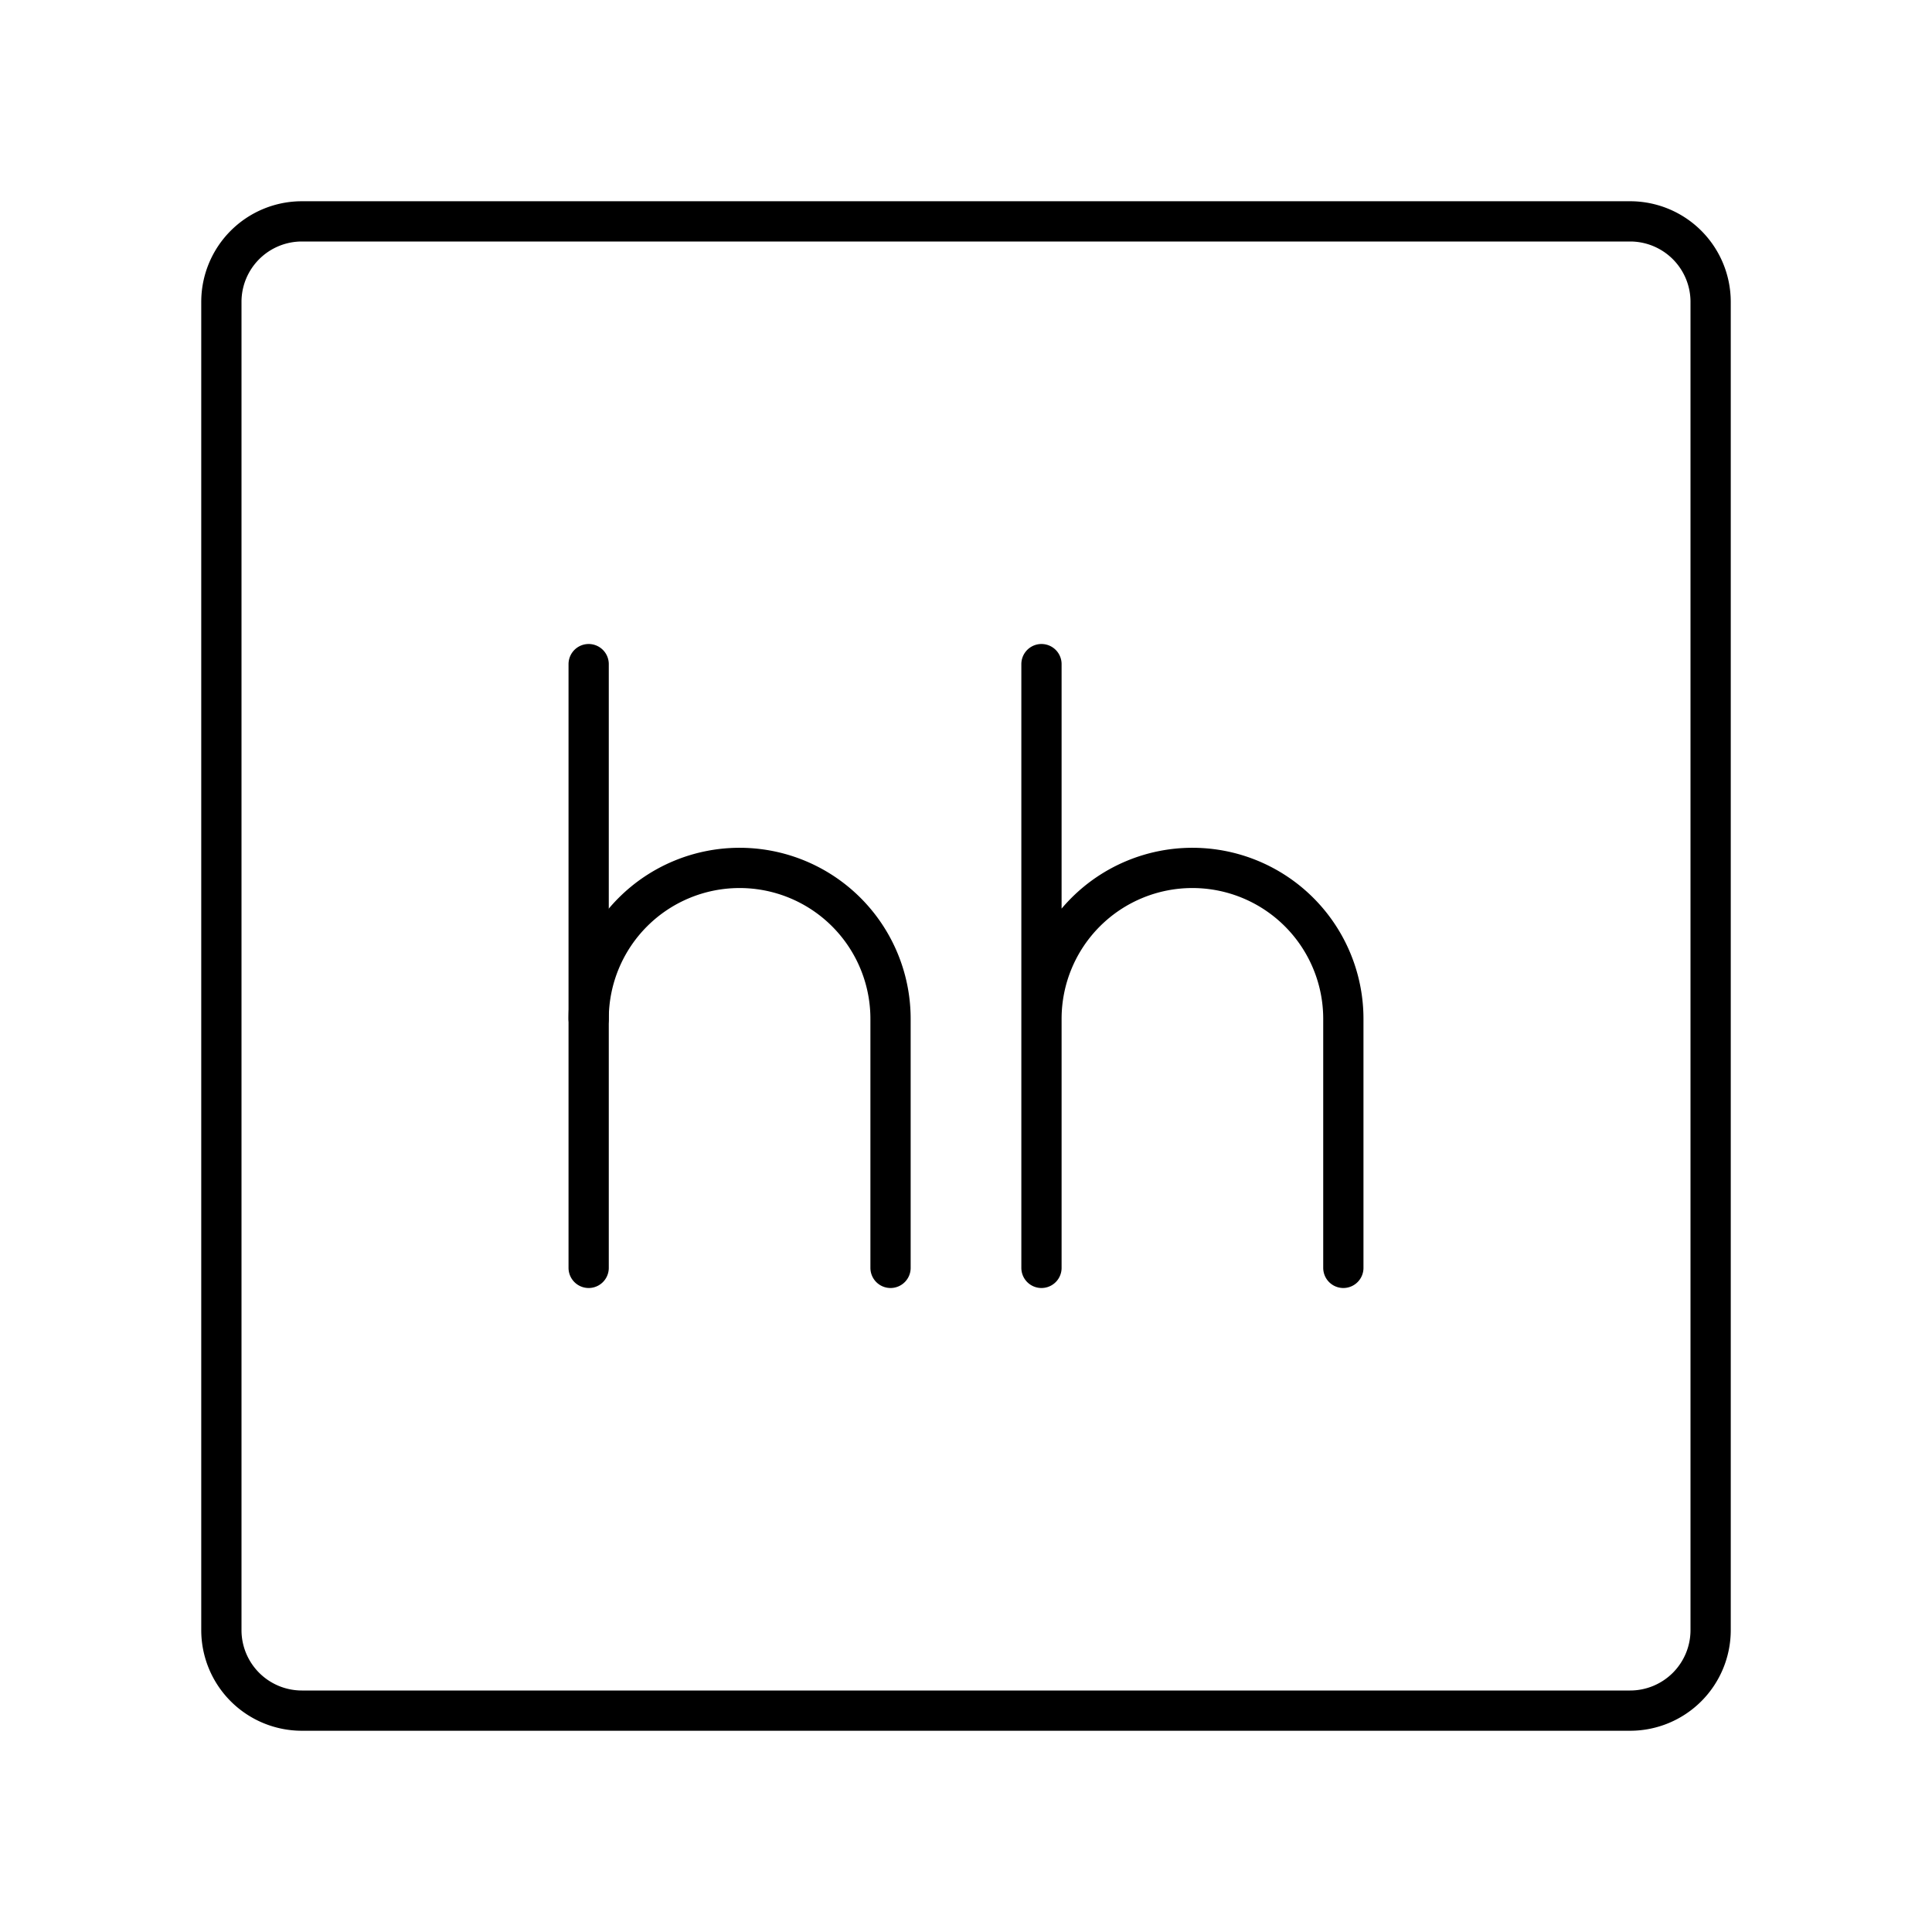
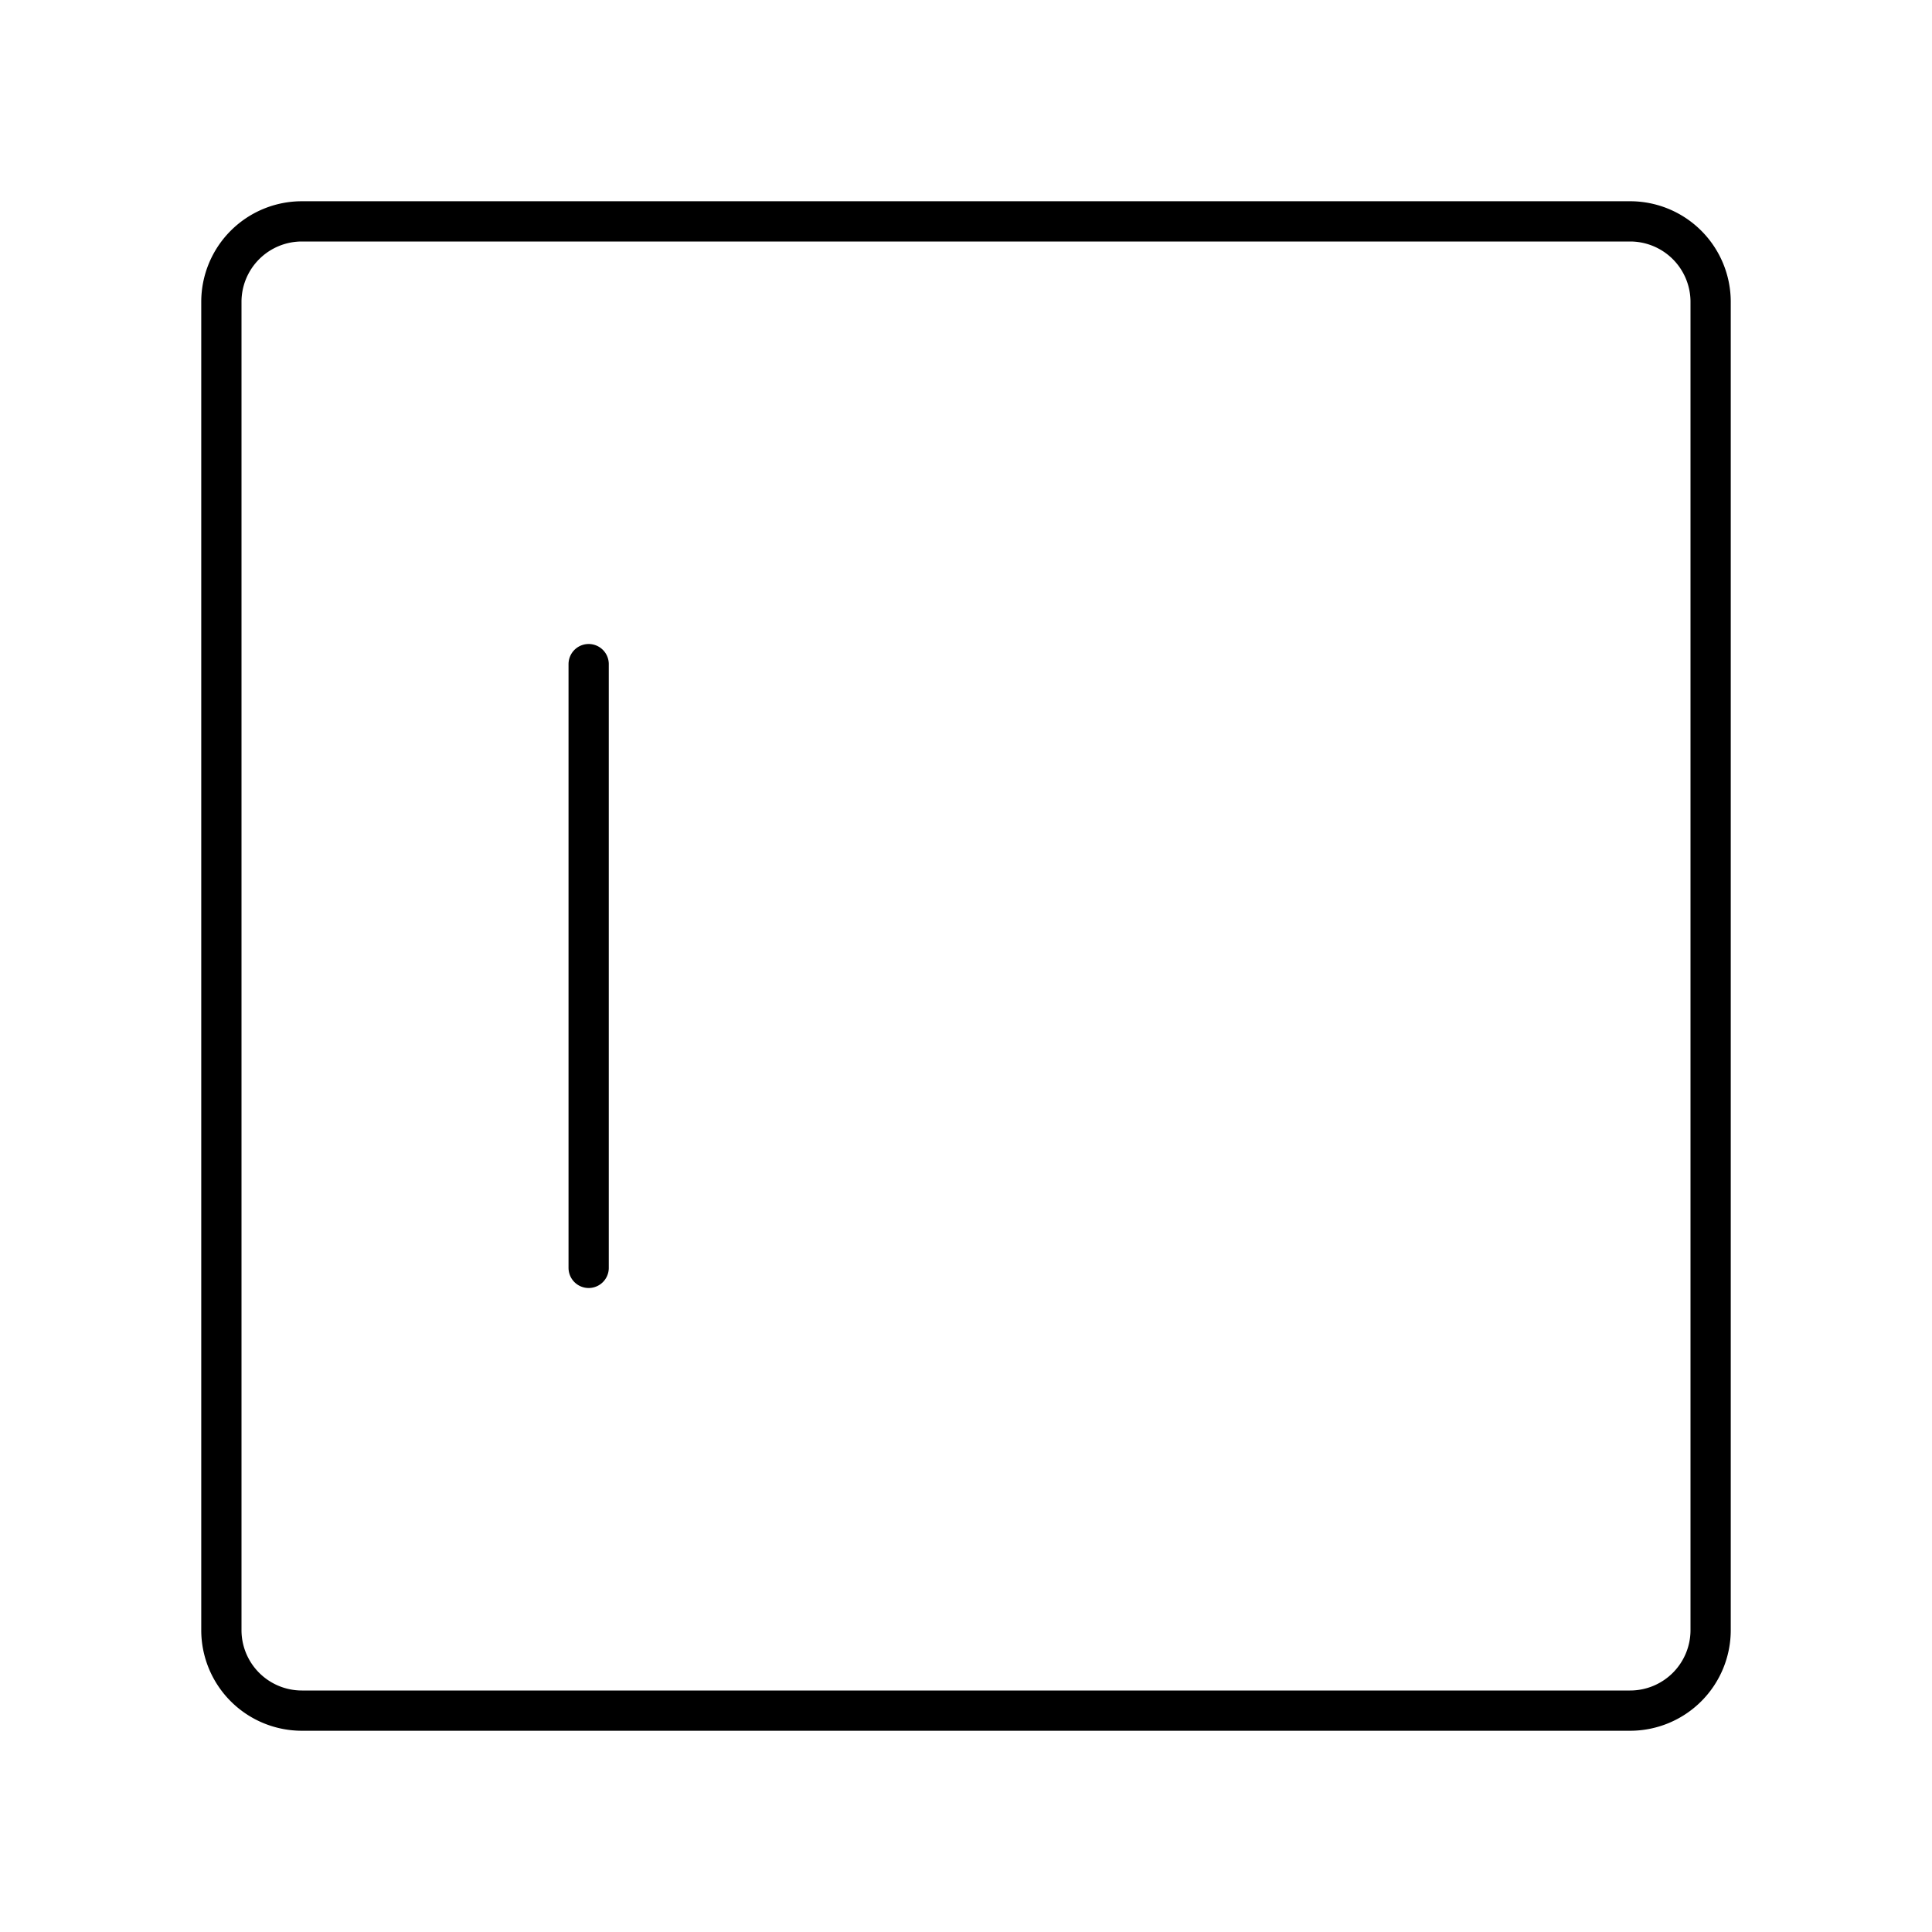
<svg xmlns="http://www.w3.org/2000/svg" width="800" height="800" viewBox="0 0 48 48">
  <path fill="none" stroke="currentColor" stroke-linecap="round" stroke-linejoin="round" d="M40.5 5.5h-33a2 2 0 0 0-2 2v33a2 2 0 0 0 2 2h33a2 2 0 0 0 2-2v-33a2 2 0 0 0-2-2m-25.875 11v15" />
-   <path fill="none" stroke="currentColor" stroke-linecap="round" stroke-linejoin="round" d="M14.625 25.313a3.75 3.75 0 0 1 3.75-3.75h0a3.75 3.75 0 0 1 3.75 3.75V31.5m3.75-15v15m0-6.187a3.75 3.75 0 0 1 3.75-3.75h0a3.75 3.75 0 0 1 3.75 3.75V31.5" />
</svg>